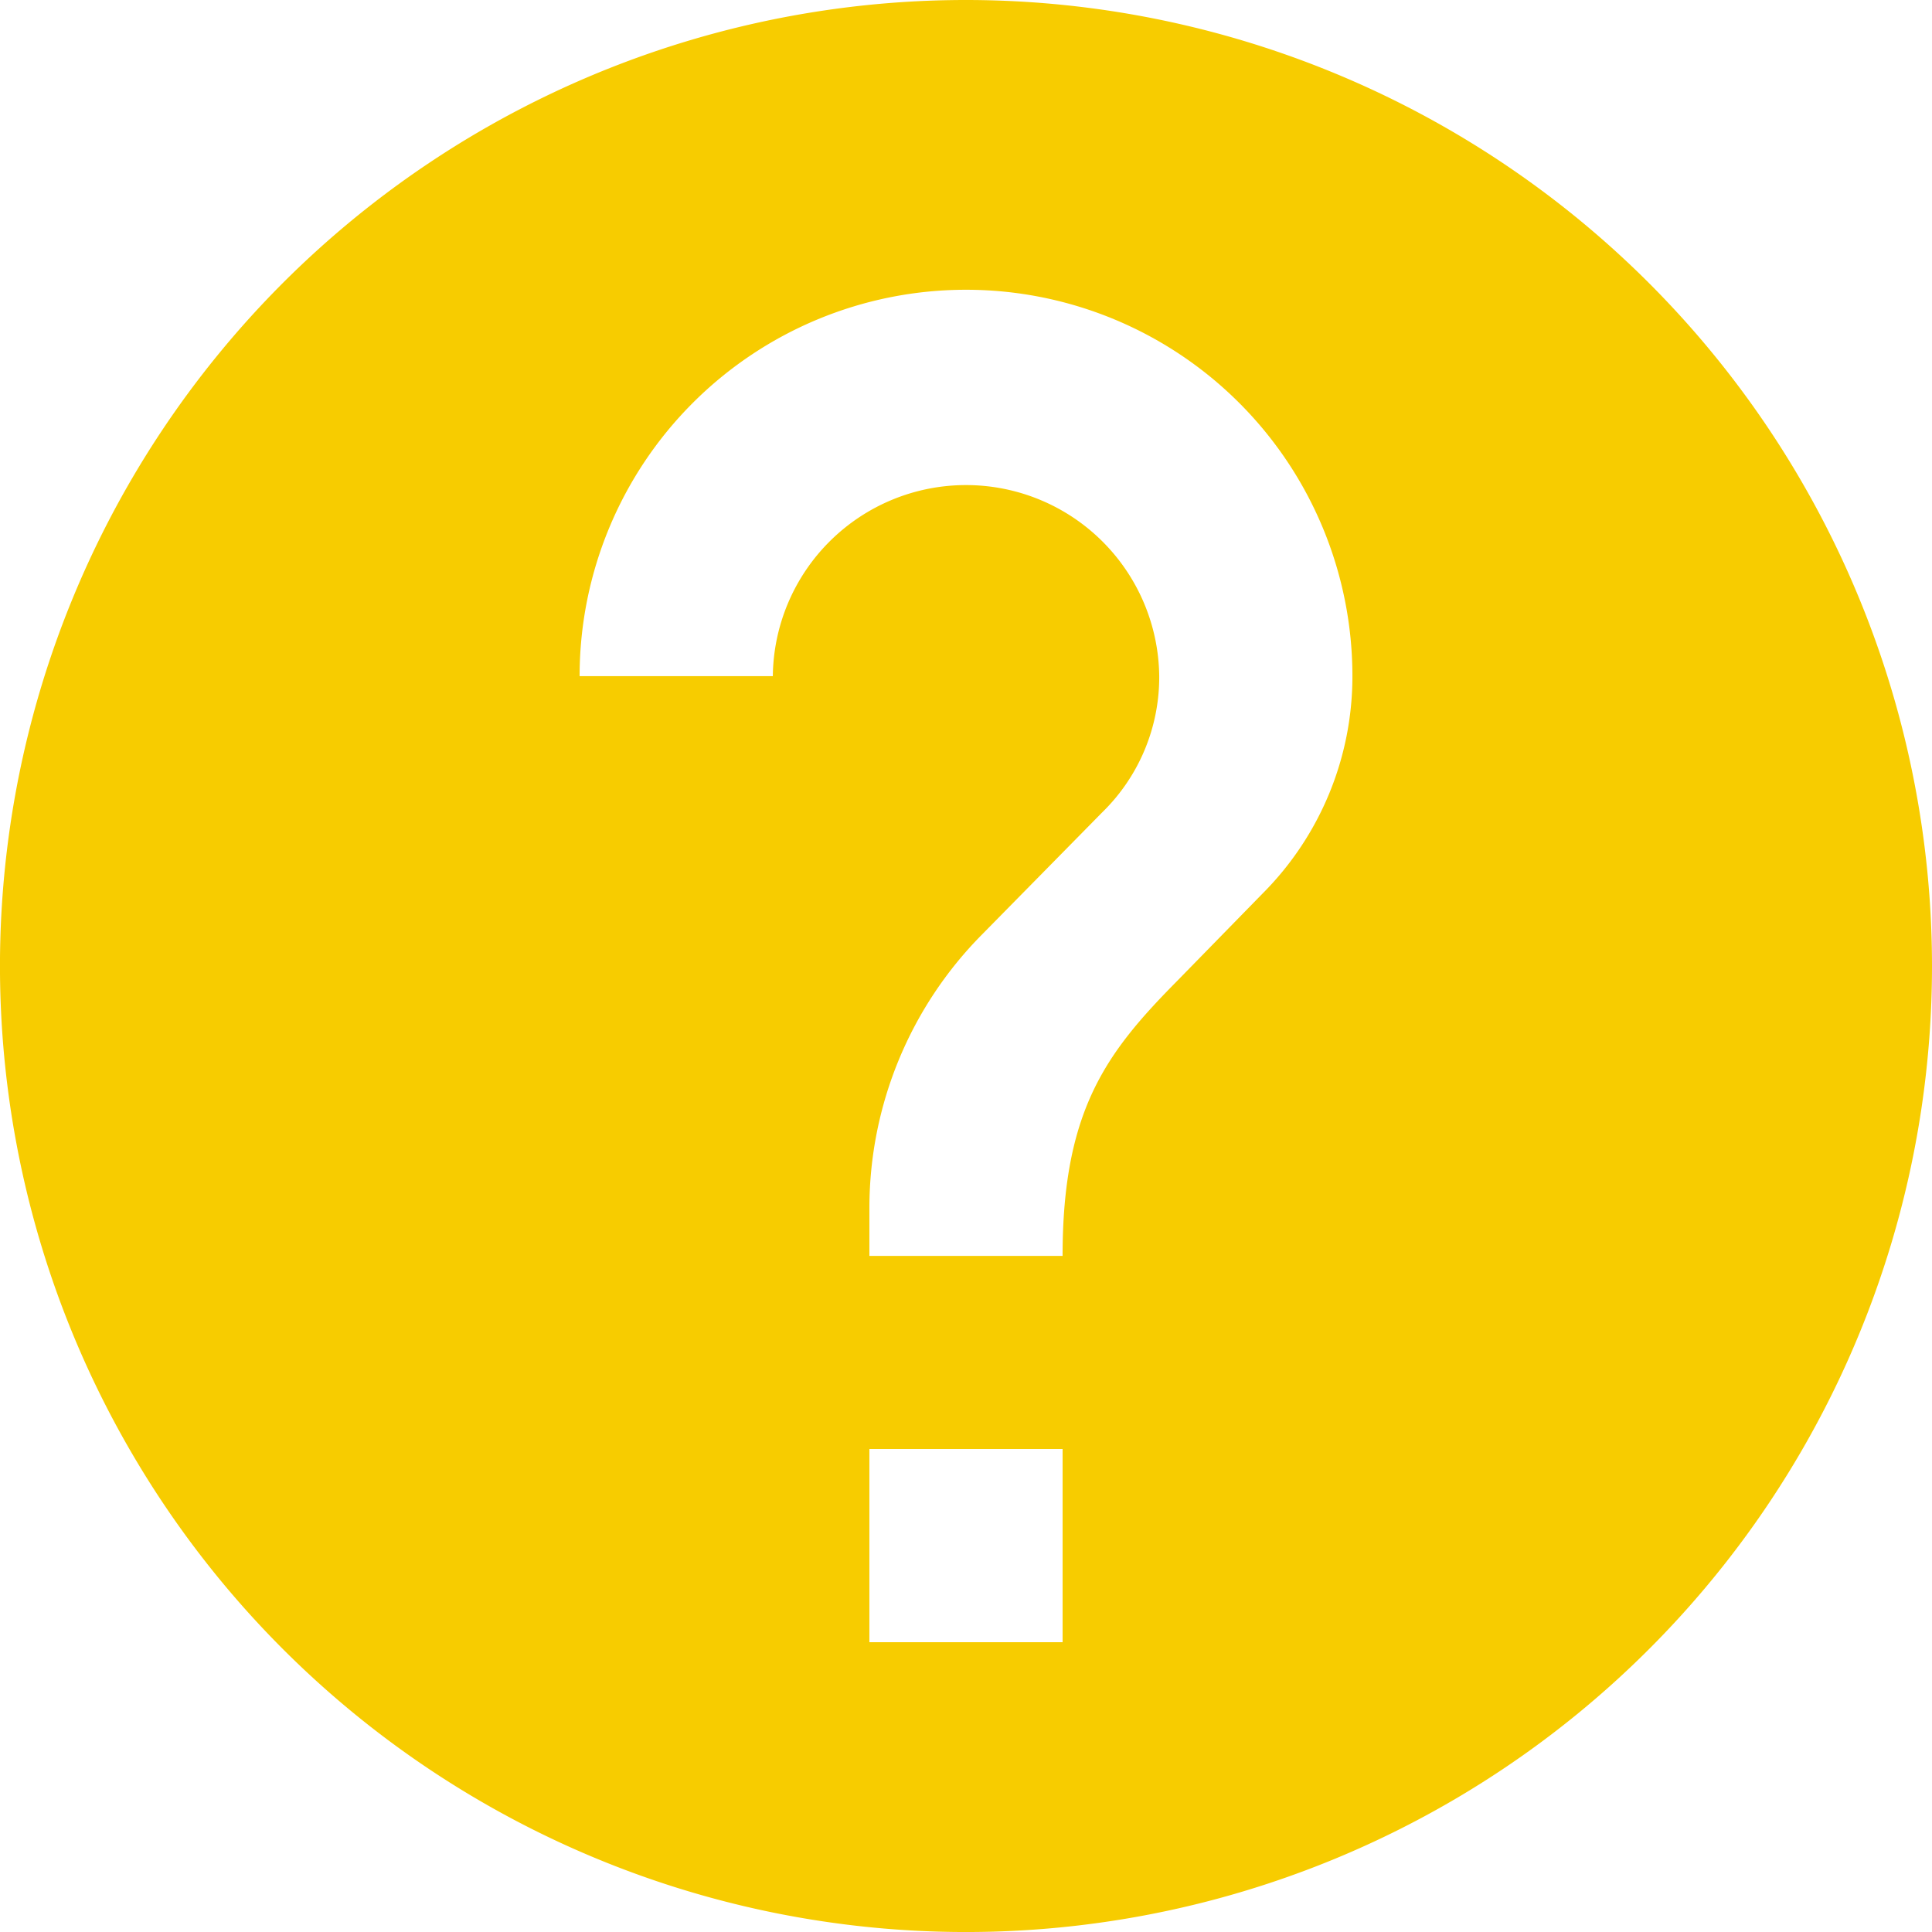
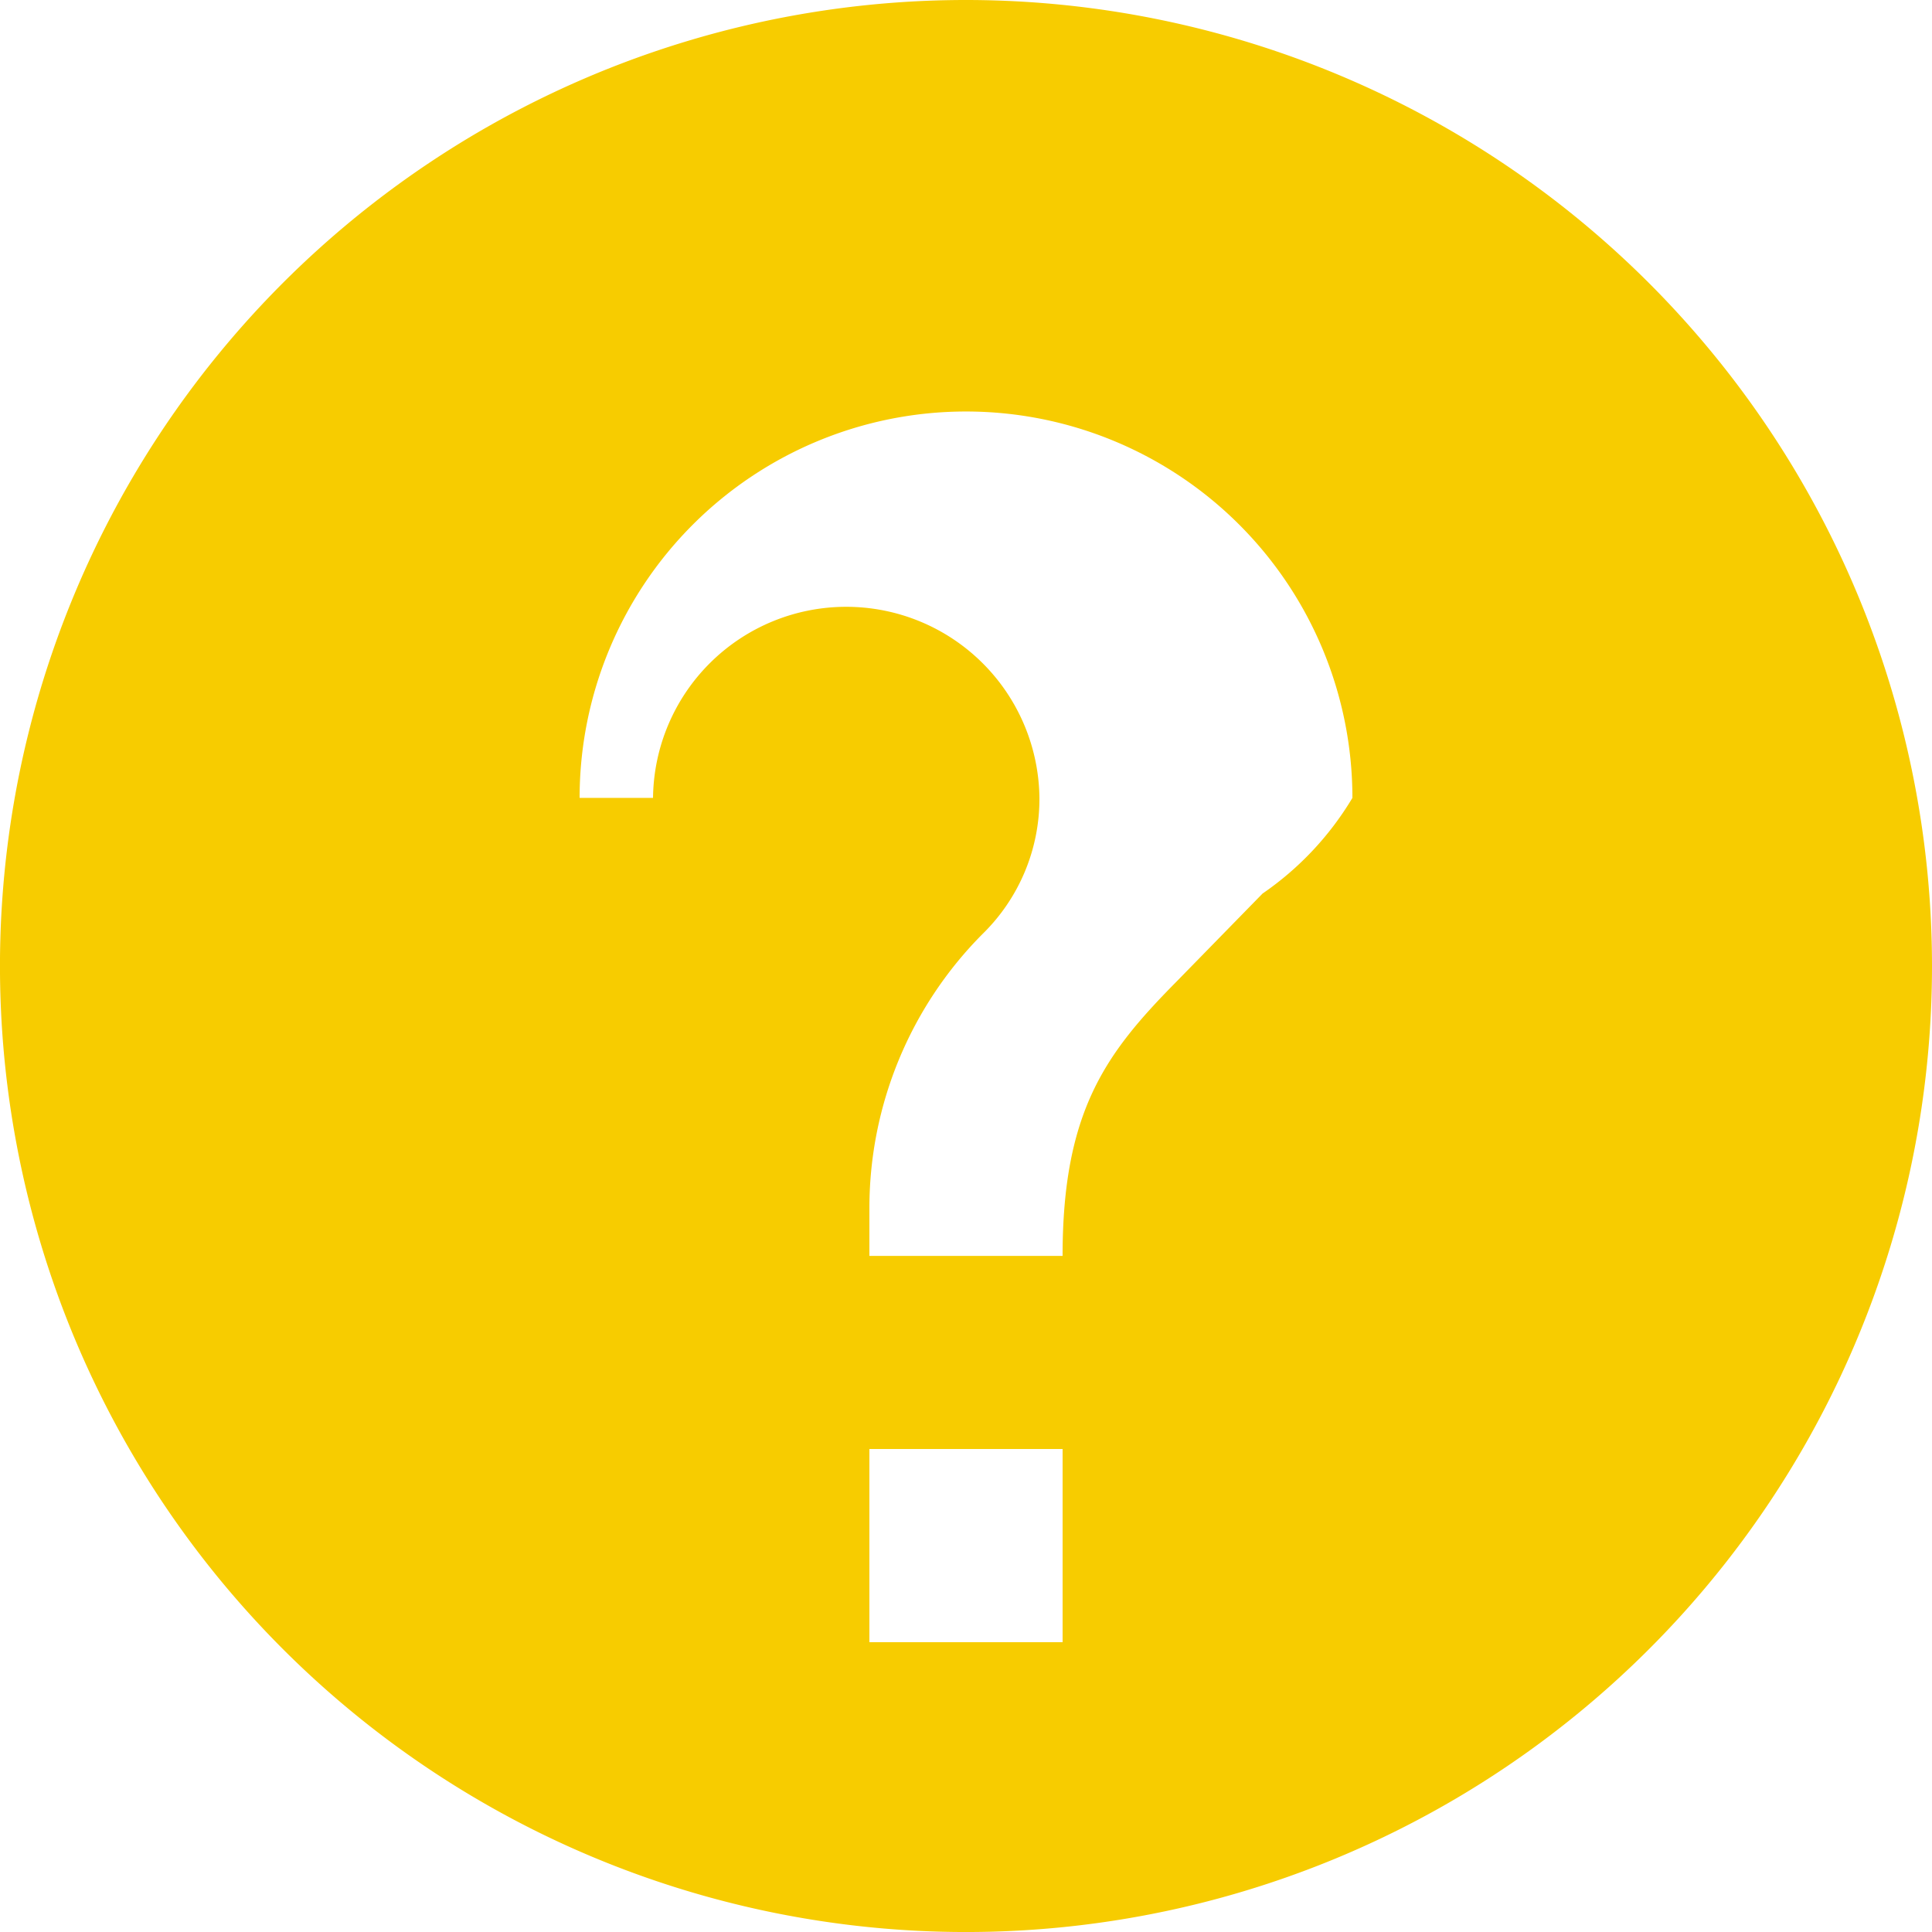
<svg xmlns="http://www.w3.org/2000/svg" width="82.525" height="82.525" viewBox="0 0 82.525 82.525">
-   <path id="Icon_material-help" data-name="Icon material-help" d="M44.263,3A41.263,41.263,0,1,0,85.525,44.263,41.278,41.278,0,0,0,44.263,3Zm4.126,70.147H40.136V64.894h8.253ZM56.93,41.168l-3.714,3.8c-2.971,3.012-4.828,5.488-4.828,11.677H40.136V54.578A16.609,16.609,0,0,1,44.964,42.9l5.117-5.2a8.068,8.068,0,0,0,2.435-5.818,8.253,8.253,0,0,0-16.505,0H27.758a16.505,16.505,0,0,1,33.01,0A13.13,13.13,0,0,1,56.93,41.168Z" transform="translate(-3 -3)" fill="#f7cc00" />
+   <path id="Icon_material-help" data-name="Icon material-help" d="M44.263,3A41.263,41.263,0,1,0,85.525,44.263,41.278,41.278,0,0,0,44.263,3Zm4.126,70.147H40.136V64.894h8.253ZM56.93,41.168l-3.714,3.8c-2.971,3.012-4.828,5.488-4.828,11.677H40.136V54.578A16.609,16.609,0,0,1,44.964,42.9a8.068,8.068,0,0,0,2.435-5.818,8.253,8.253,0,0,0-16.505,0H27.758a16.505,16.505,0,0,1,33.01,0A13.13,13.13,0,0,1,56.93,41.168Z" transform="translate(-3 -3)" fill="#f7cc00" />
</svg>